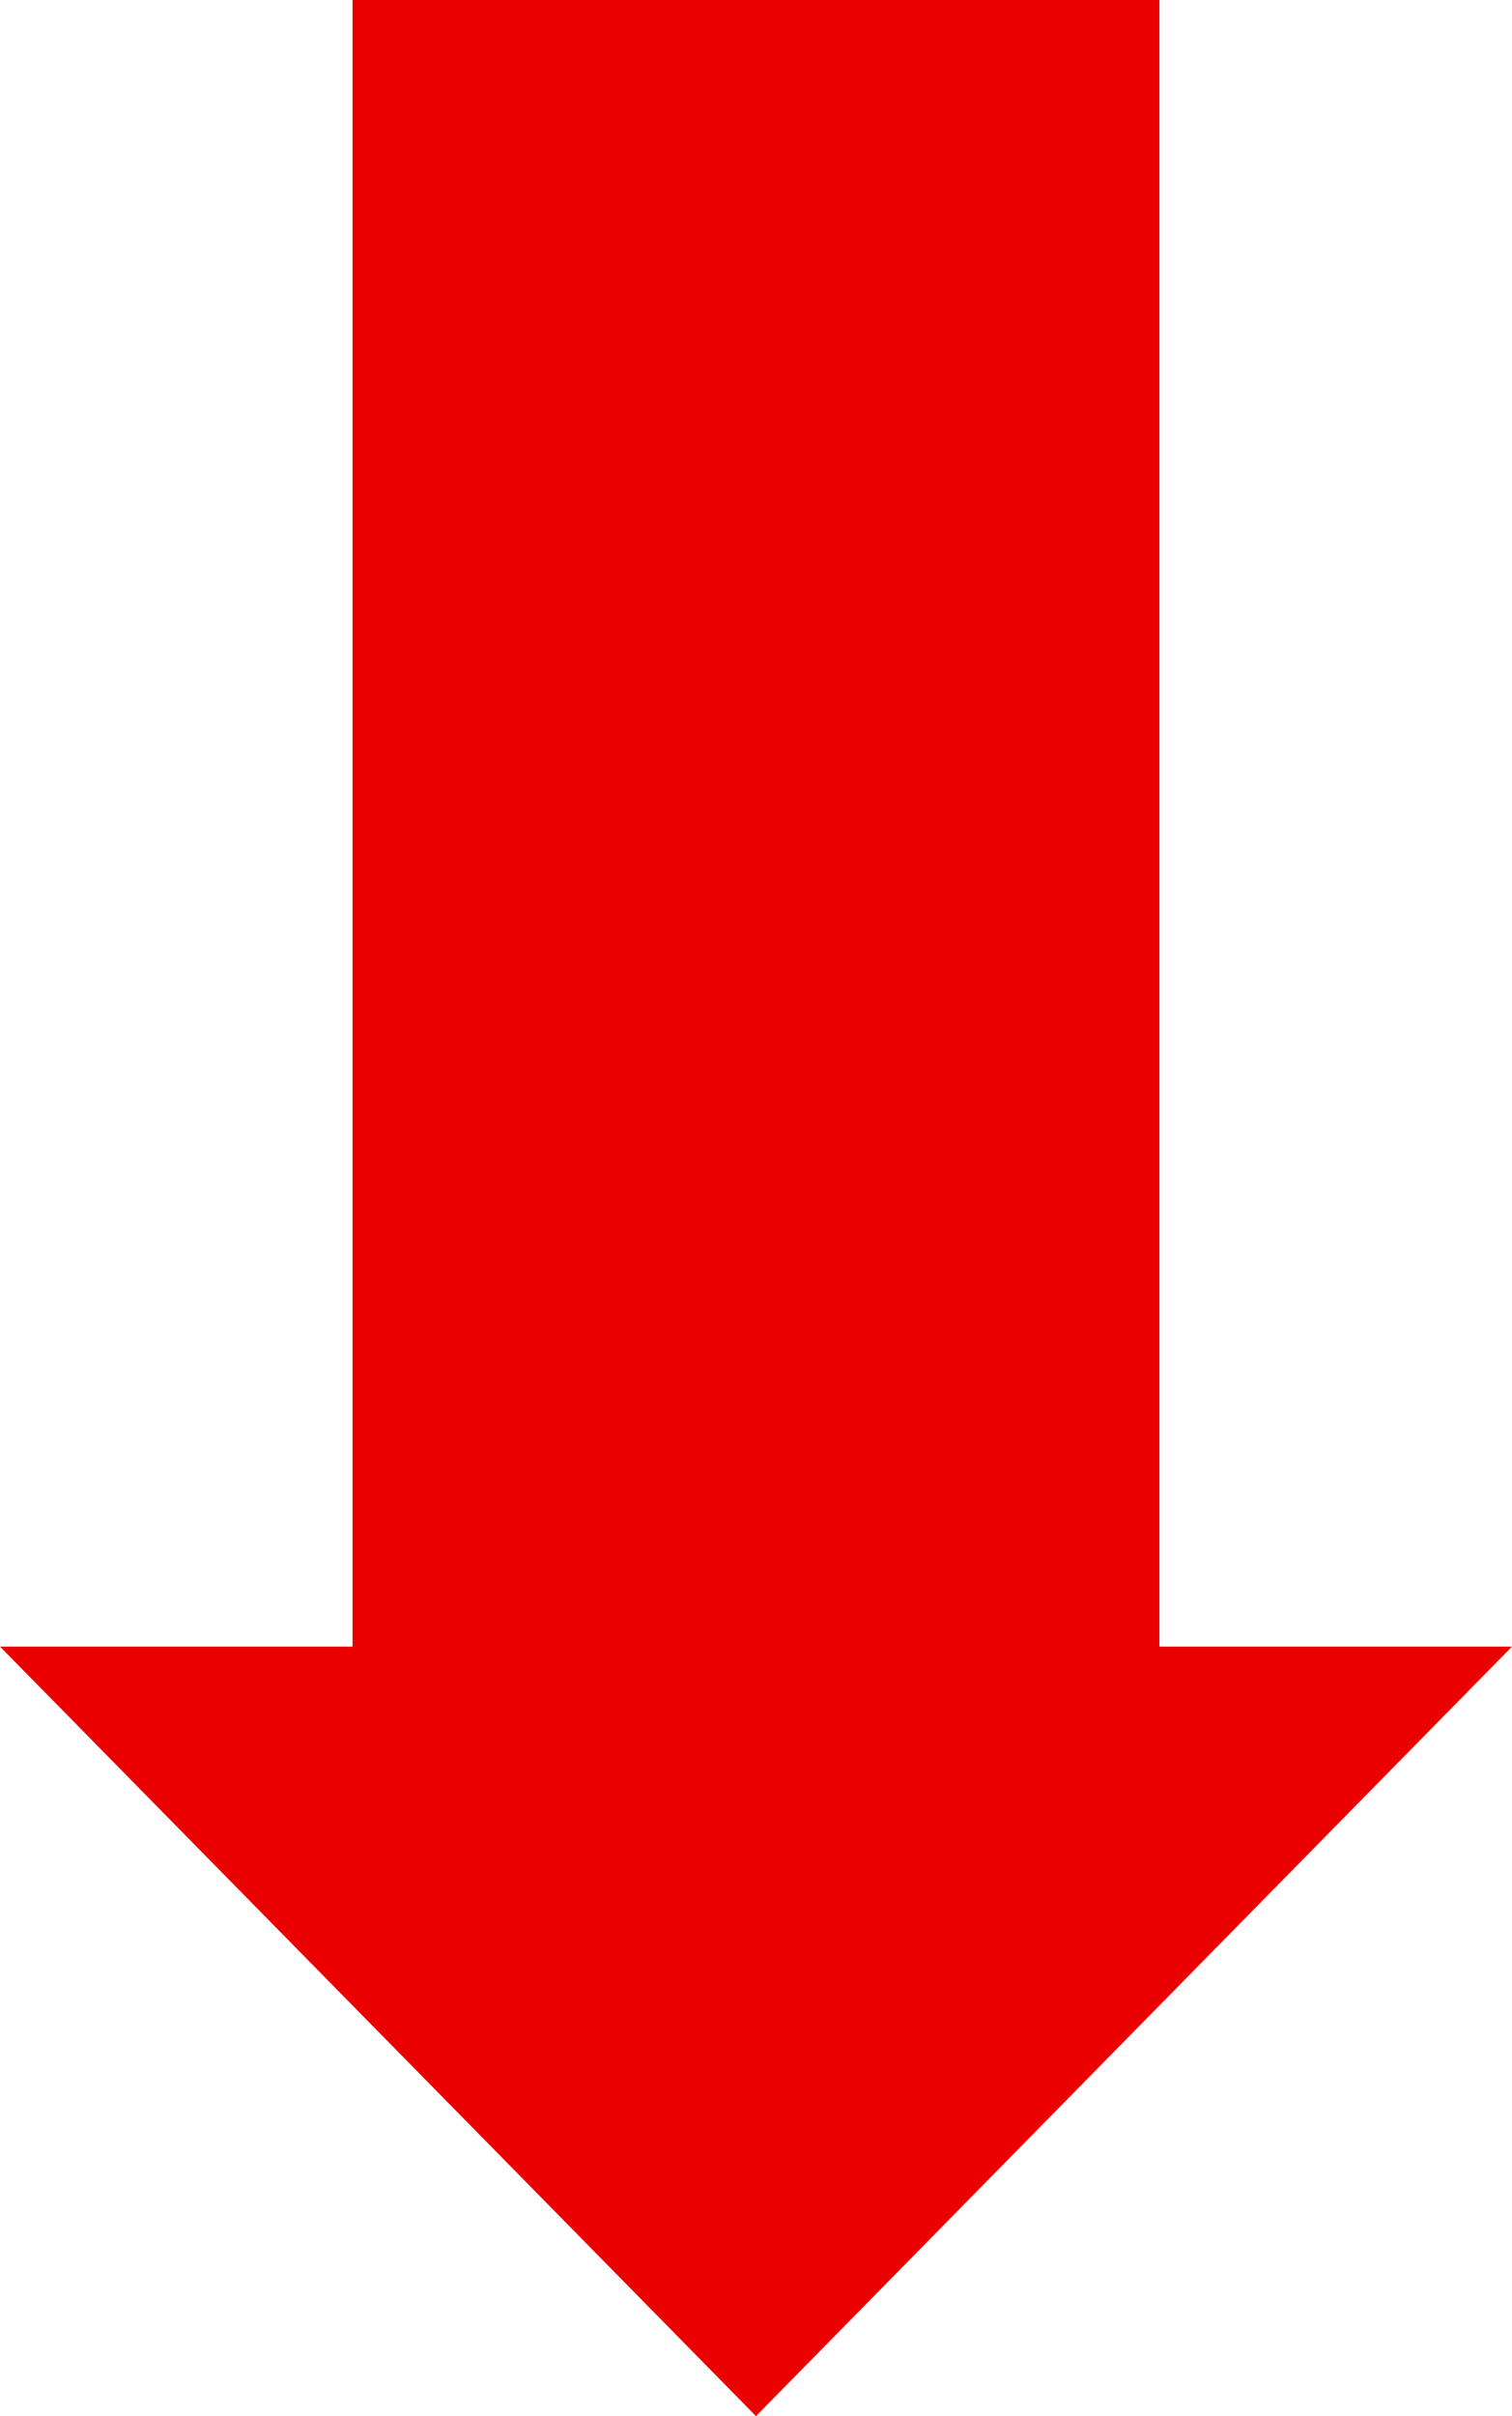
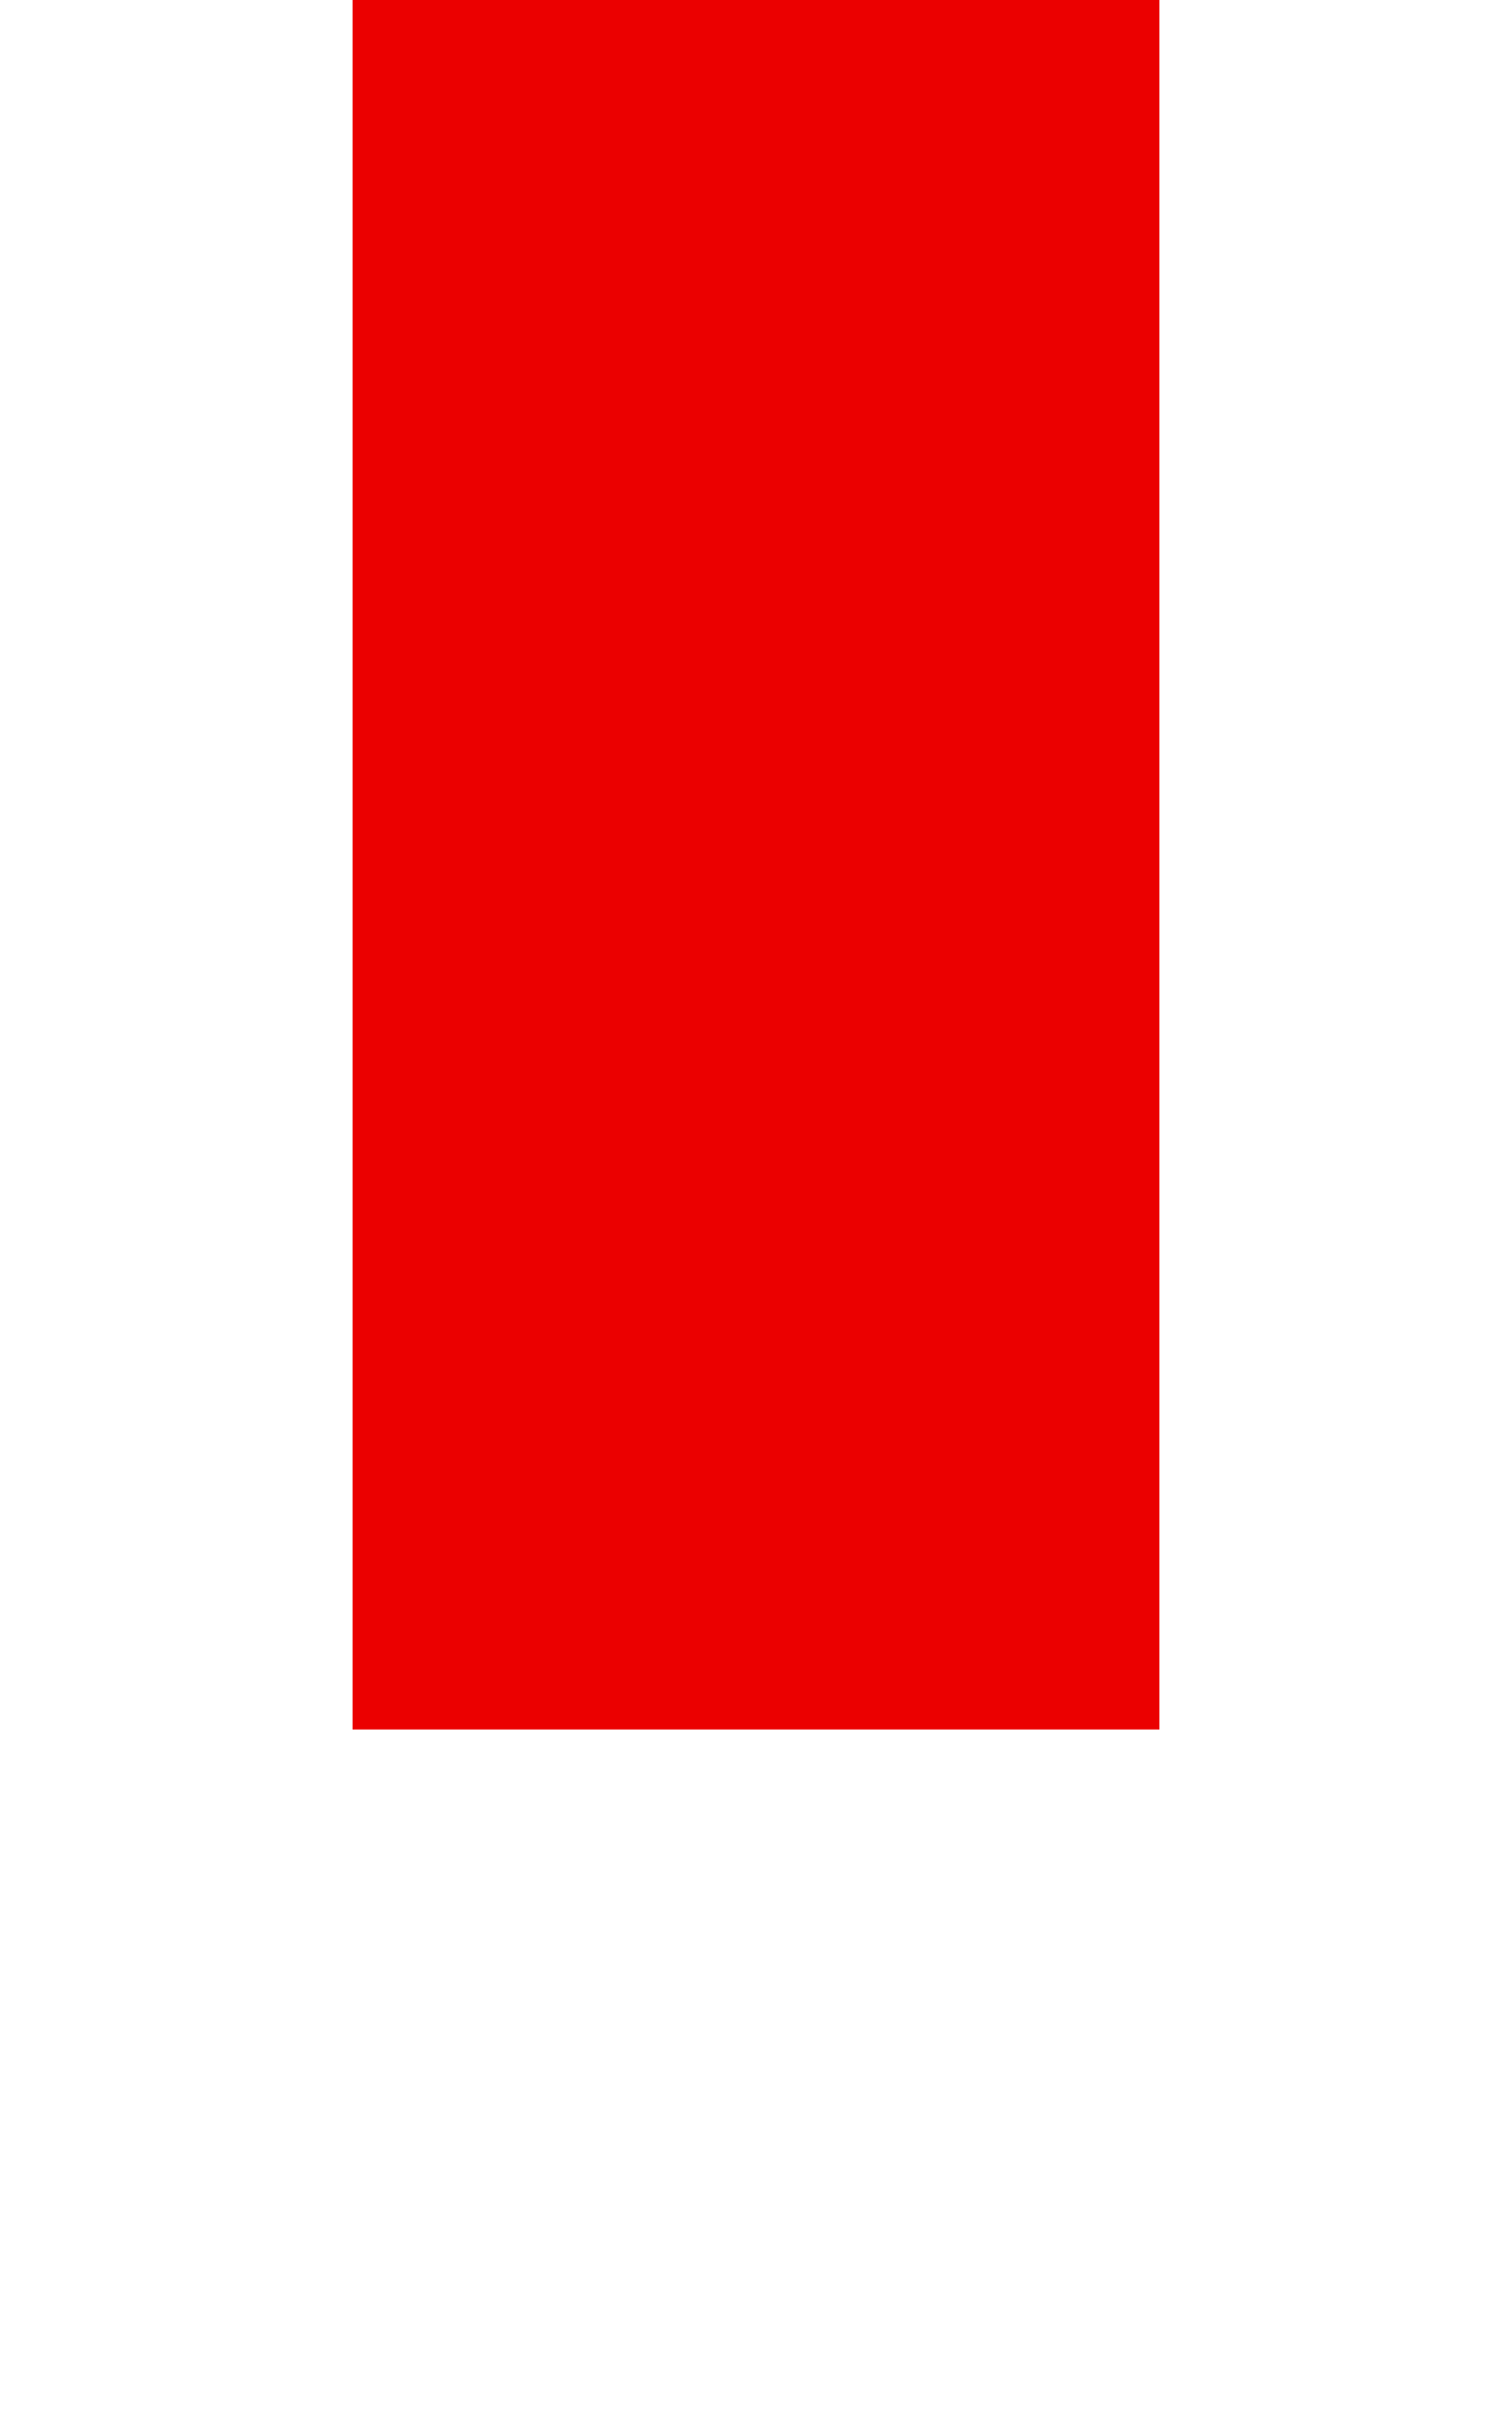
<svg xmlns="http://www.w3.org/2000/svg" width="74.779" height="119.414" viewBox="0 0 74.779 119.414" fill="none" version="1.1" id="svg2">
  <defs id="defs2" />
-   <path d="M 37.389,119.414 -5.3360156e-7,81.381 H 74.778 Z" fill="#eb0000" id="path1" />
  <rect x="17.436" y="-3.0294575e-07" width="39.906" height="85.477" fill="#eb0000" id="rect1" />
</svg>